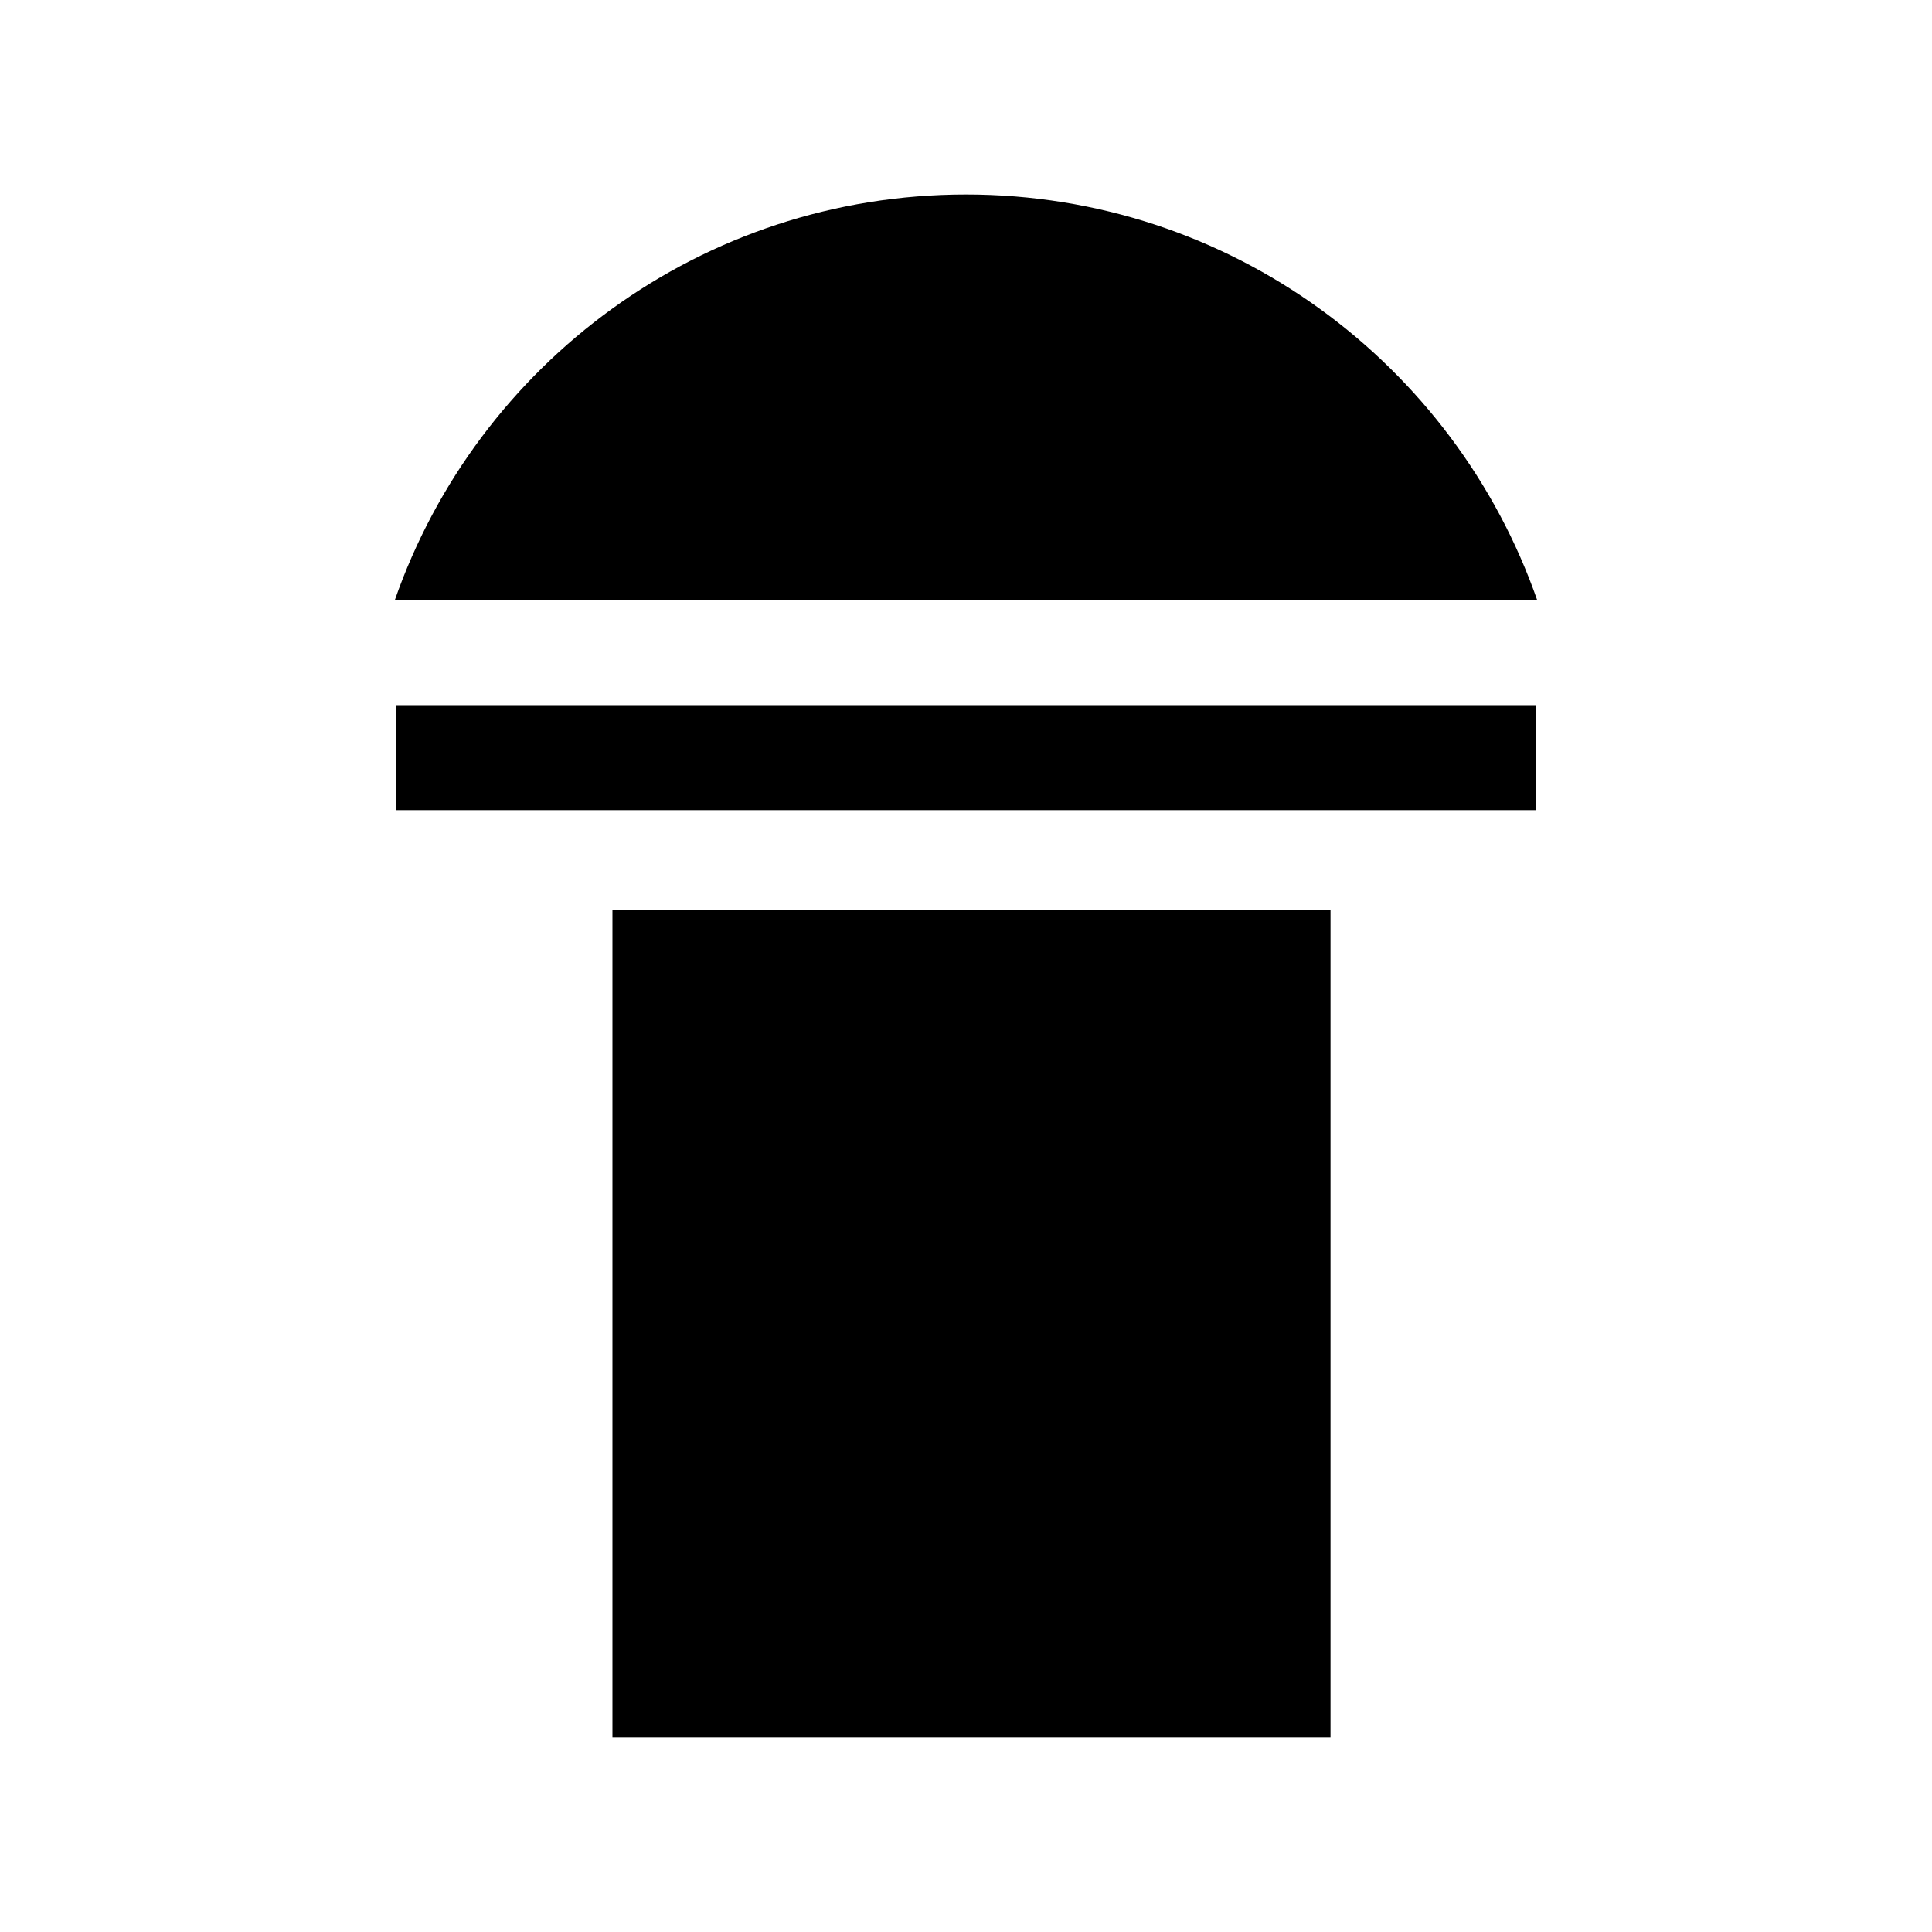
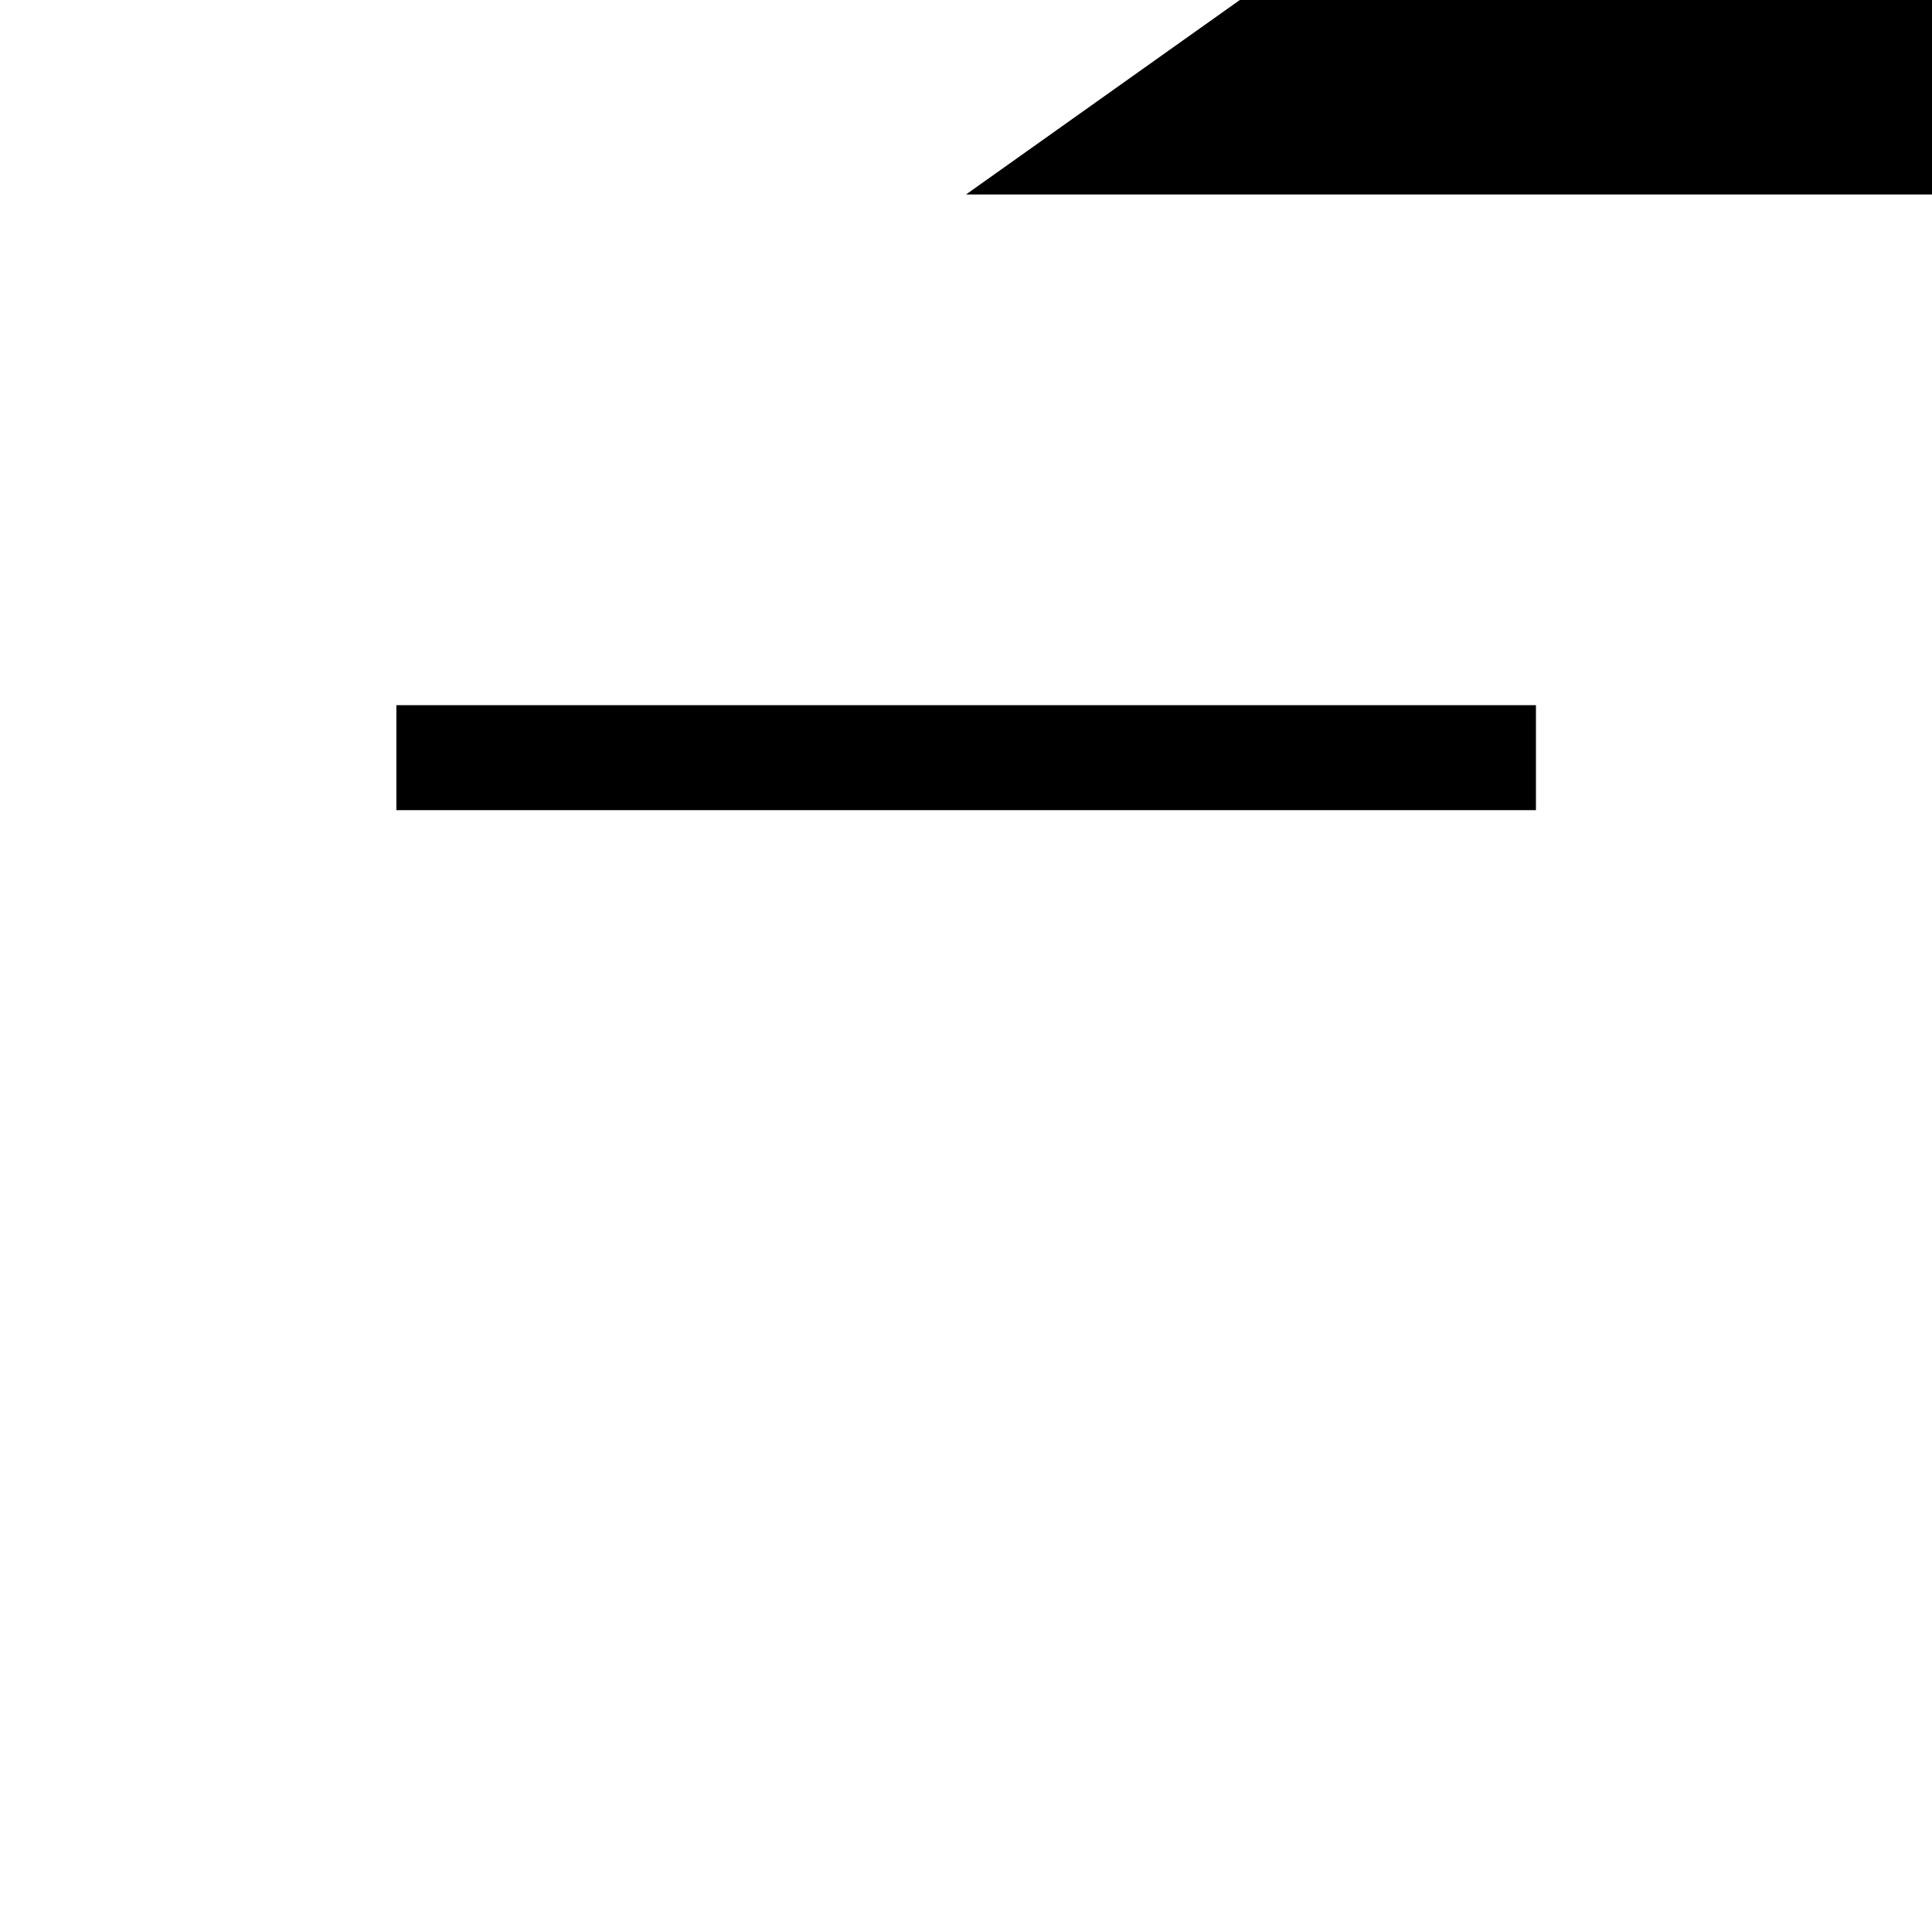
<svg xmlns="http://www.w3.org/2000/svg" id="_图层_1" data-name="图层 1" viewBox="0 0 60 60">
  <defs>
    <style>
      .cls-1 {
        fill: #000;
        stroke-width: 0px;
      }
    </style>
  </defs>
  <rect class="cls-1" x="12.31" y="21.9" width="35.39" height="3.26" />
-   <path class="cls-1" d="M30,6.04c-8.21,0-15.18,5.26-17.74,12.6h35.48c-2.56-7.33-9.53-12.6-17.74-12.6Z" />
-   <rect class="cls-1" x="19.02" y="28.27" width="22.3" height="25.69" />
+   <path class="cls-1" d="M30,6.04h35.48c-2.56-7.33-9.53-12.6-17.74-12.6Z" />
</svg>